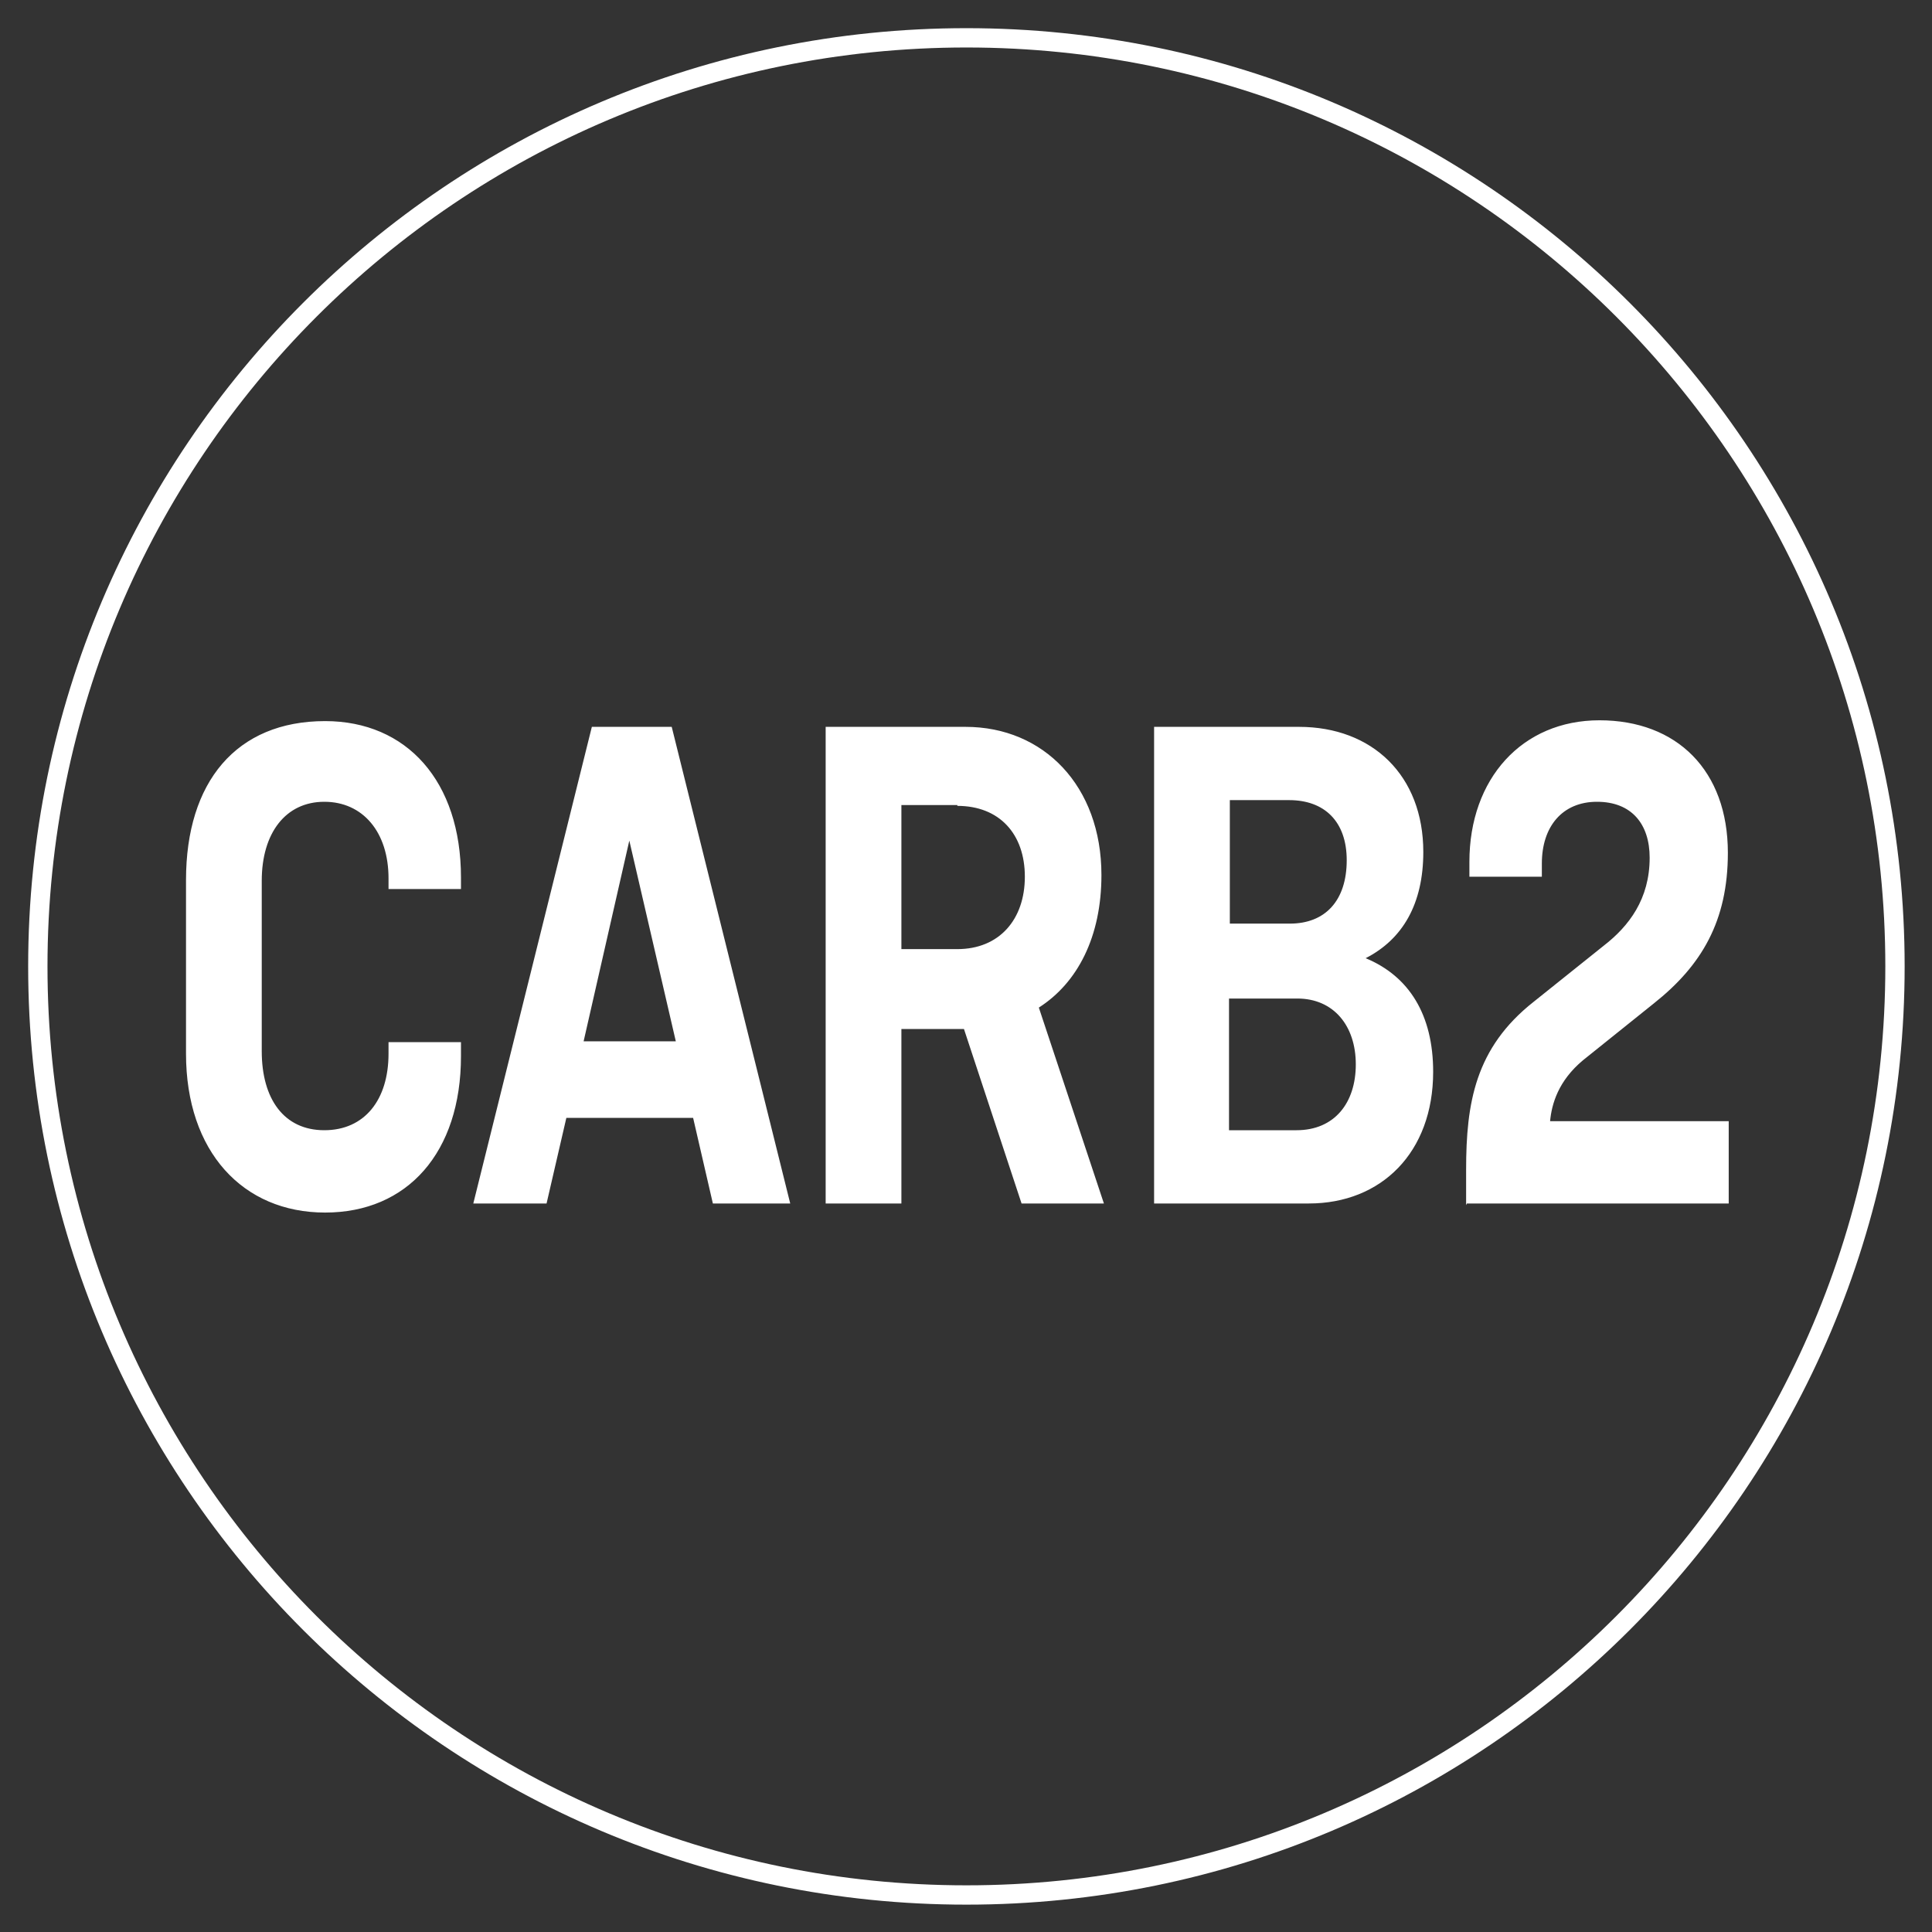
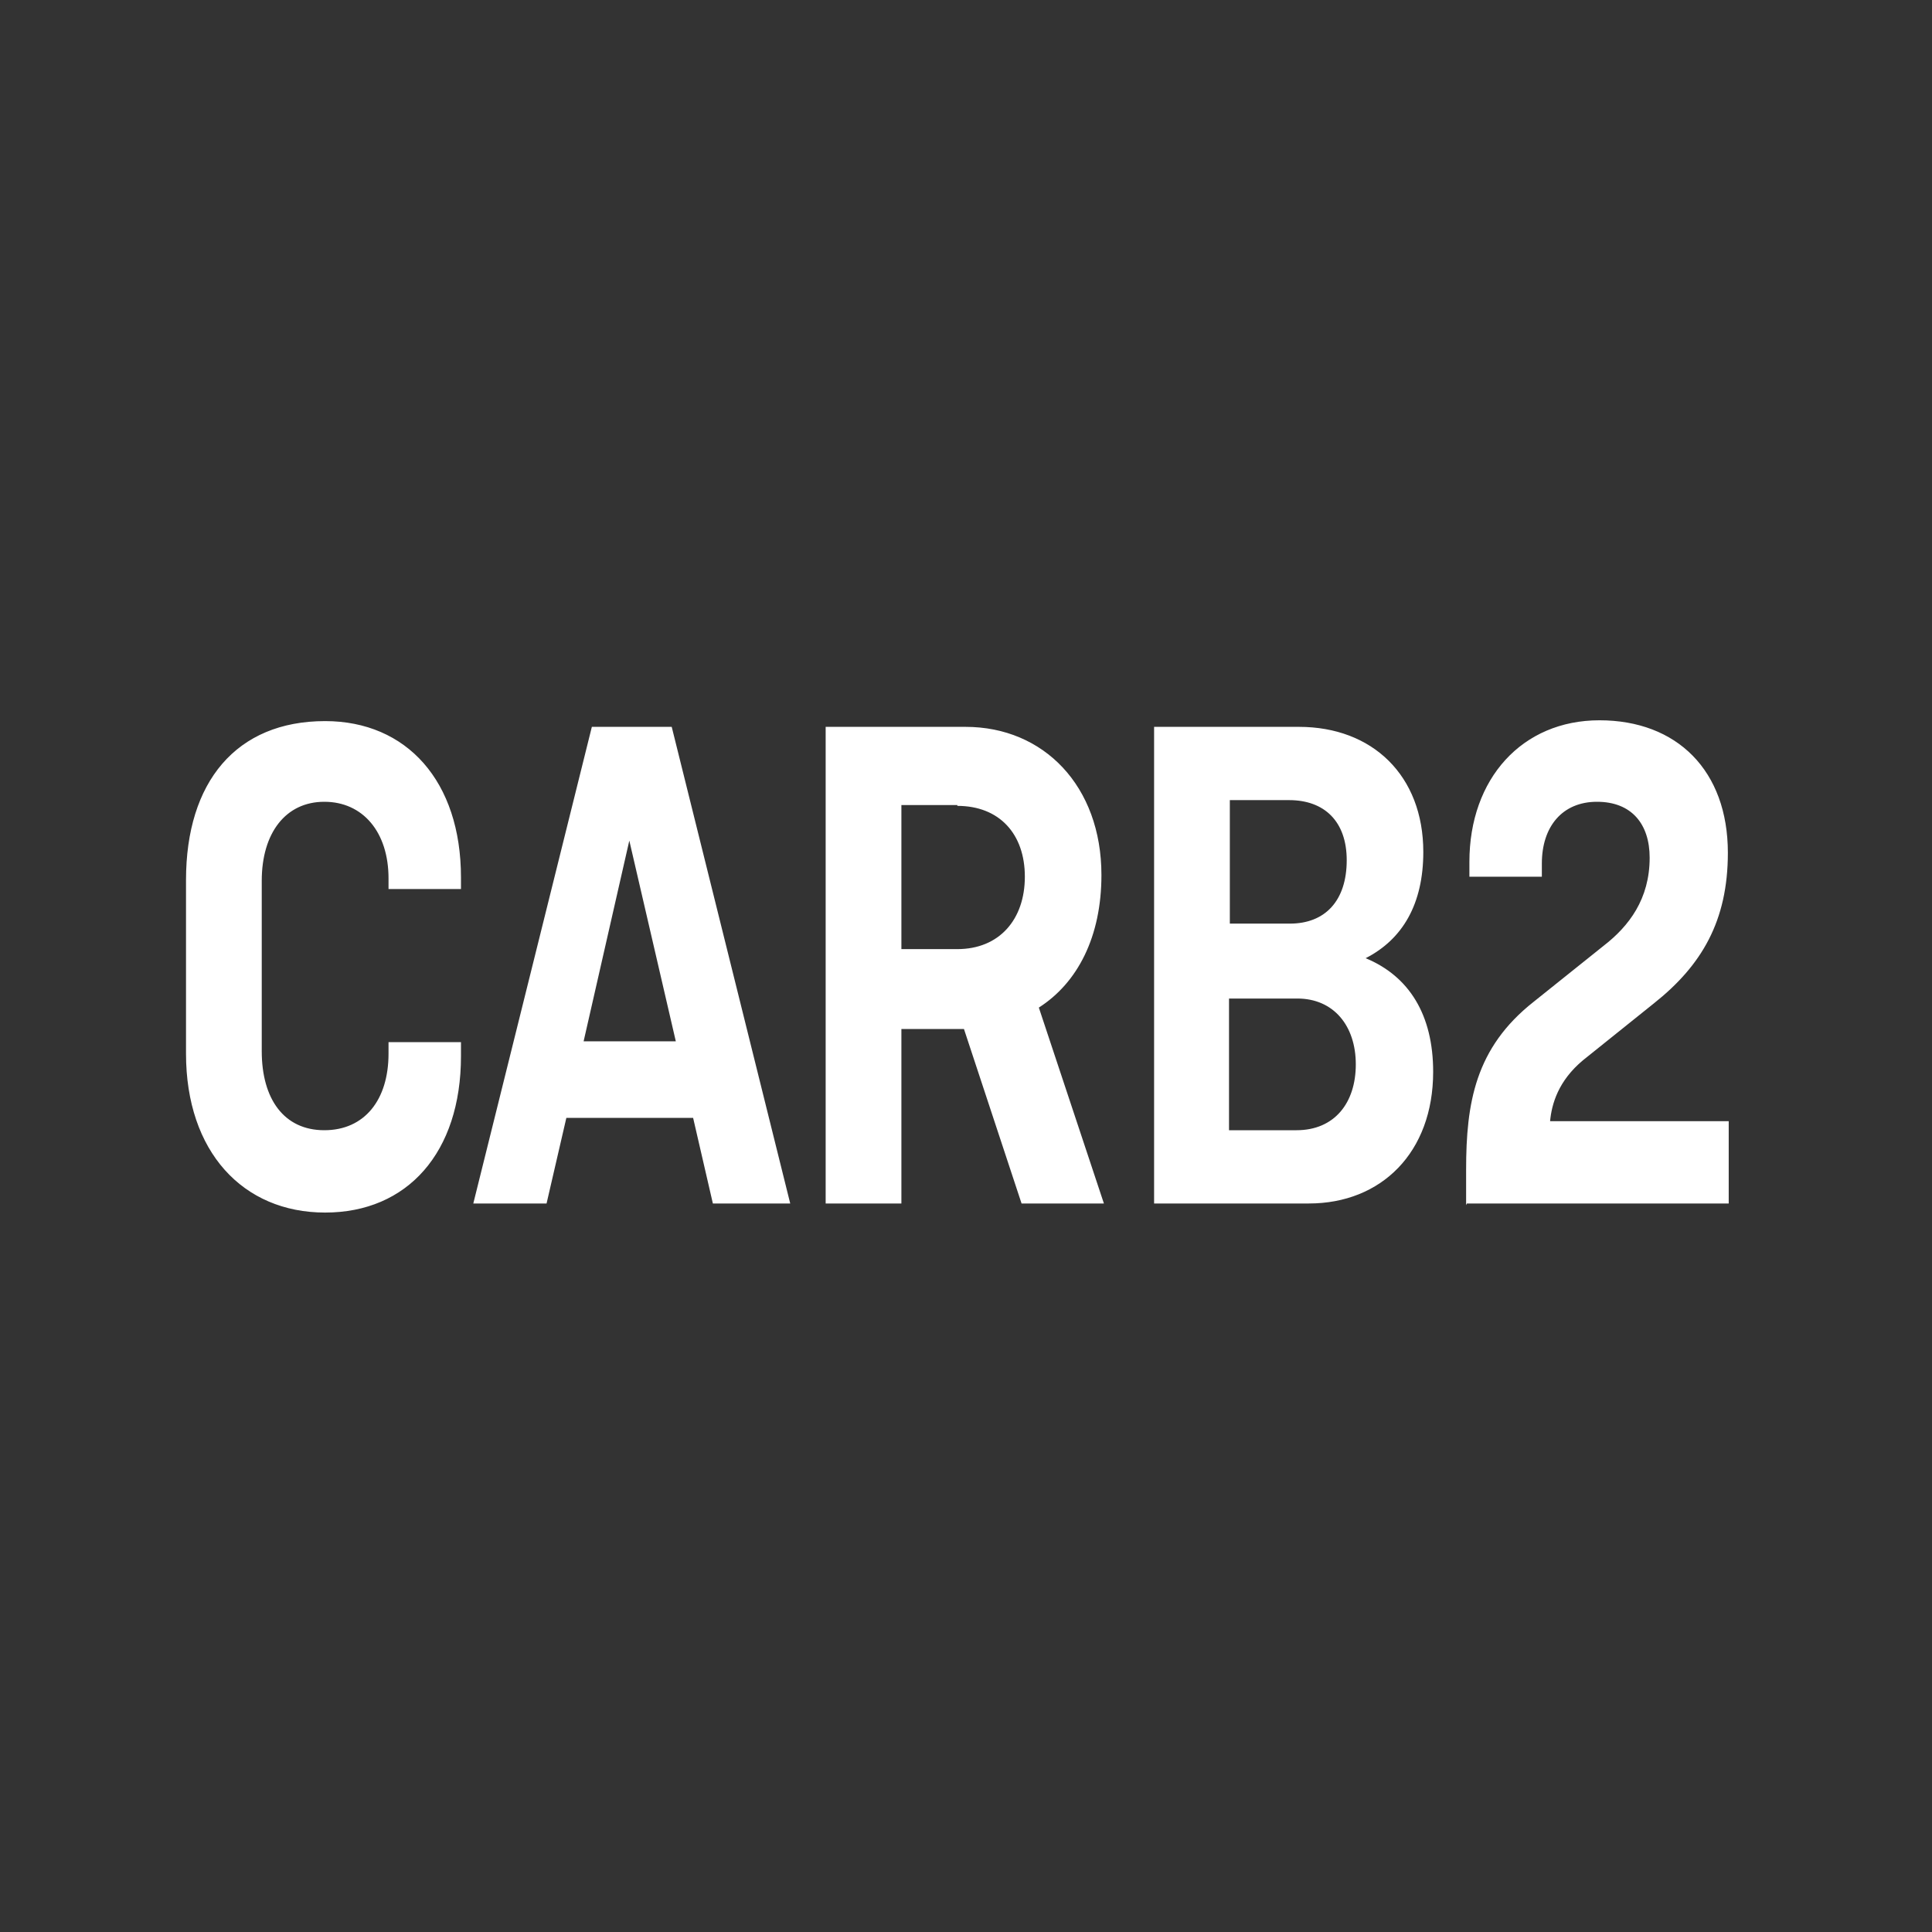
<svg xmlns="http://www.w3.org/2000/svg" width="50" height="50" viewBox="0 0 50 50" fill="none">
  <rect x="0" y="0" width="50" height="50" fill="#333333" stroke="none" />
  <g clip-path="url(#clip0_2497_29116)">
    <path d="M10.055 26.928V27.269C10.055 28.462 9.437 29.25 8.393 29.25C7.349 29.25 6.774 28.441 6.774 27.205V22.795C6.774 21.559 7.392 20.75 8.393 20.75C9.394 20.75 10.055 21.538 10.055 22.731V23.008H11.93V22.71C11.93 20.217 10.524 18.662 8.414 18.662C6.114 18.662 4.814 20.238 4.814 22.774V27.269C4.814 29.804 6.284 31.381 8.414 31.381C10.545 31.381 11.93 29.826 11.93 27.333V26.971H10.055V26.928ZM14.145 31.146L14.657 28.931H17.938L18.449 31.146H20.451L17.384 18.811H15.317L12.249 31.146H14.167H14.145ZM16.276 21.709L17.49 26.949H15.104L16.297 21.709H16.276ZM28.569 31.146L26.885 26.076C27.887 25.437 28.505 24.244 28.505 22.646C28.505 20.345 27.013 18.811 24.989 18.811H21.368V31.146H23.328V26.63H24.947L26.438 31.146H28.569ZM24.776 20.856C25.863 20.856 26.523 21.581 26.523 22.689C26.523 23.796 25.863 24.563 24.776 24.563H23.328V20.835H24.776V20.856ZM29.868 31.146H33.873C35.748 31.146 37.09 29.826 37.09 27.738C37.09 26.268 36.472 25.266 35.343 24.798C36.302 24.308 36.835 23.392 36.835 22.049C36.835 20.068 35.514 18.811 33.618 18.811H29.868V31.146ZM33.362 20.707C34.278 20.707 34.853 21.261 34.853 22.262C34.853 23.306 34.299 23.903 33.383 23.903H31.828V20.707H33.383H33.362ZM33.575 25.842C34.513 25.842 35.088 26.545 35.088 27.546C35.088 28.547 34.534 29.25 33.554 29.25H31.807V25.842H33.554H33.575ZM37.964 31.146H44.739V29.016H40.116C40.158 28.569 40.329 27.972 40.968 27.439L42.8 25.969C44.036 24.989 44.717 23.839 44.717 22.071C44.717 19.94 43.397 18.641 41.394 18.641C39.391 18.641 38.028 20.153 38.028 22.305V22.689H39.903V22.348C39.903 21.389 40.435 20.75 41.33 20.75C42.225 20.75 42.693 21.325 42.693 22.198C42.693 23.264 42.161 23.967 41.5 24.478L39.69 25.927C38.177 27.12 37.943 28.547 37.943 30.273V31.189L37.964 31.146Z" fill="white" />
-     <path d="M25.011 49.042C38.283 49.042 49.042 38.283 49.042 25.011C49.042 11.738 38.283 0.979 25.011 0.979C11.738 0.979 0.979 11.738 0.979 25.011C0.979 38.283 11.738 49.042 25.011 49.042Z" stroke="white" stroke-width="0.5" stroke-miterlimit="10" />
  </g>
  <defs>
    <clipPath id="clip0_2497_29116">
      <rect width="50" height="50" fill="white" />
    </clipPath>
  </defs>
</svg>